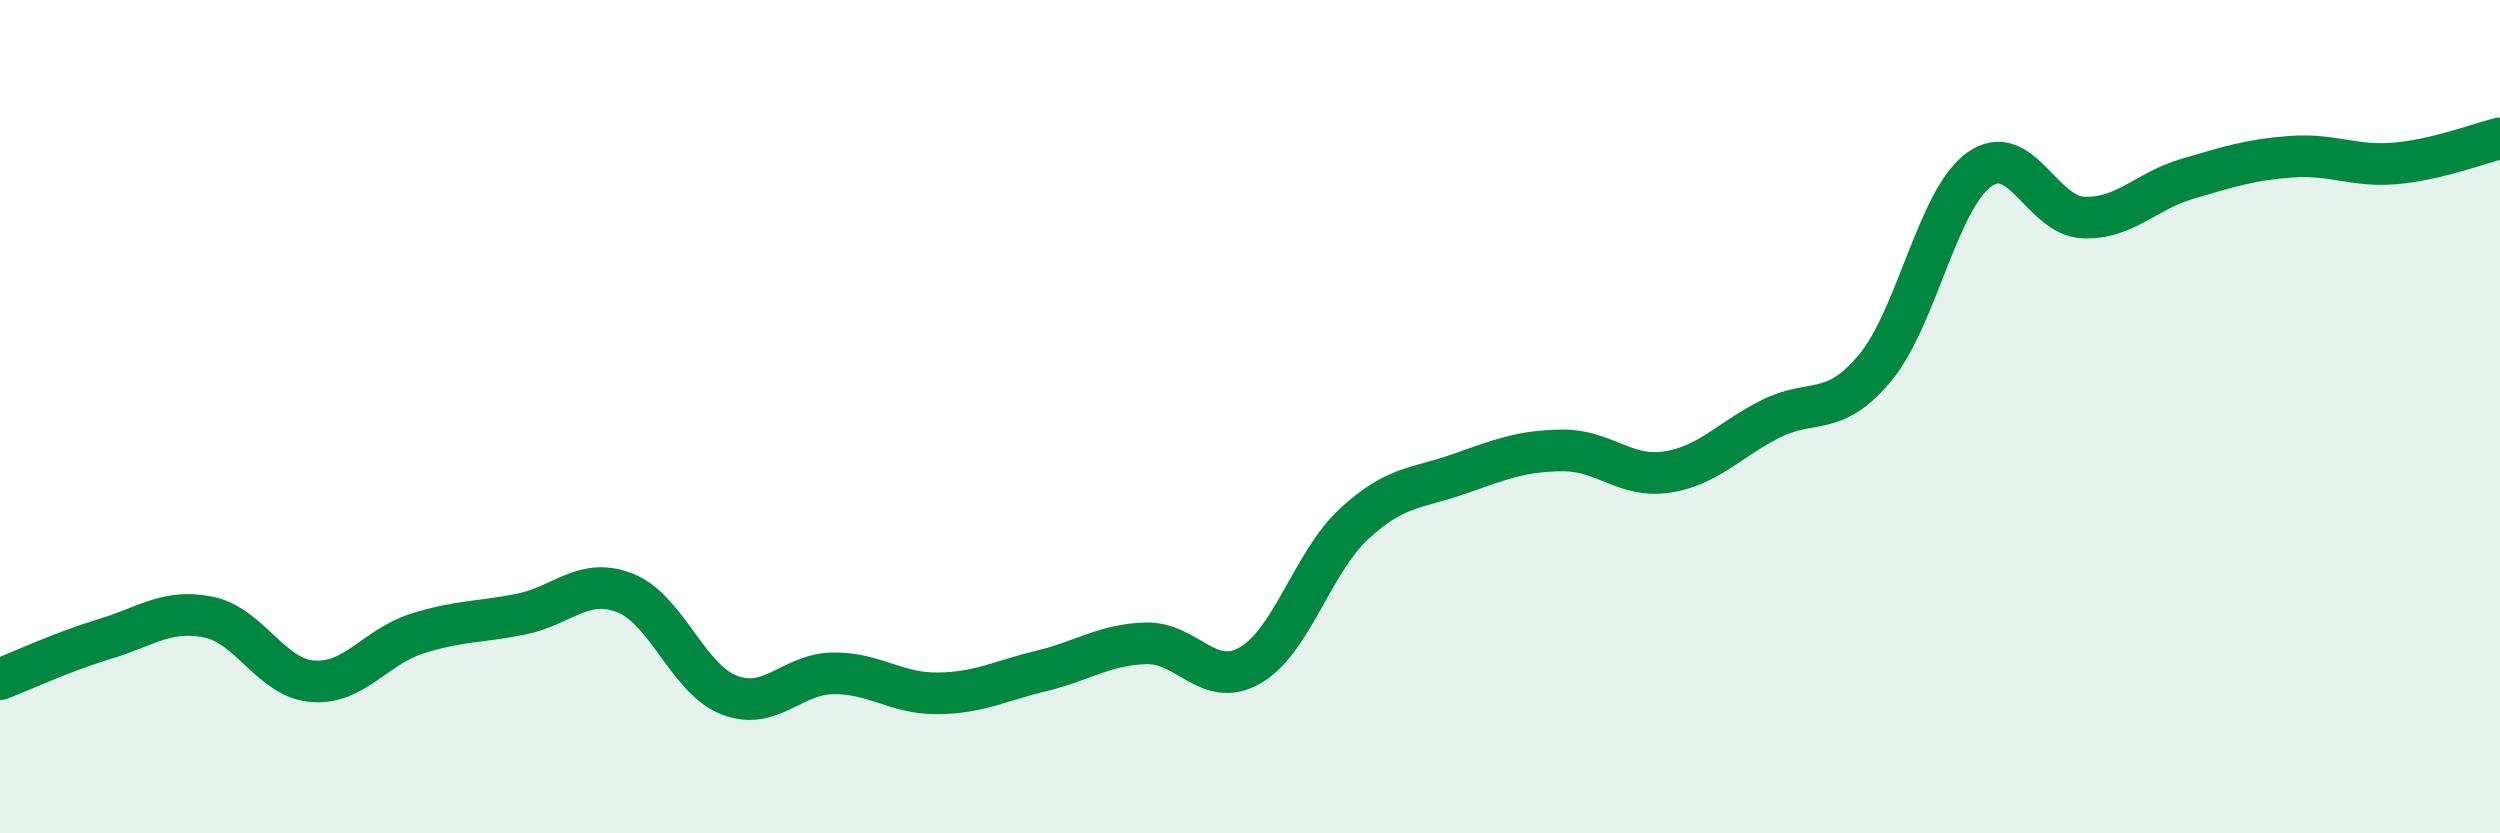
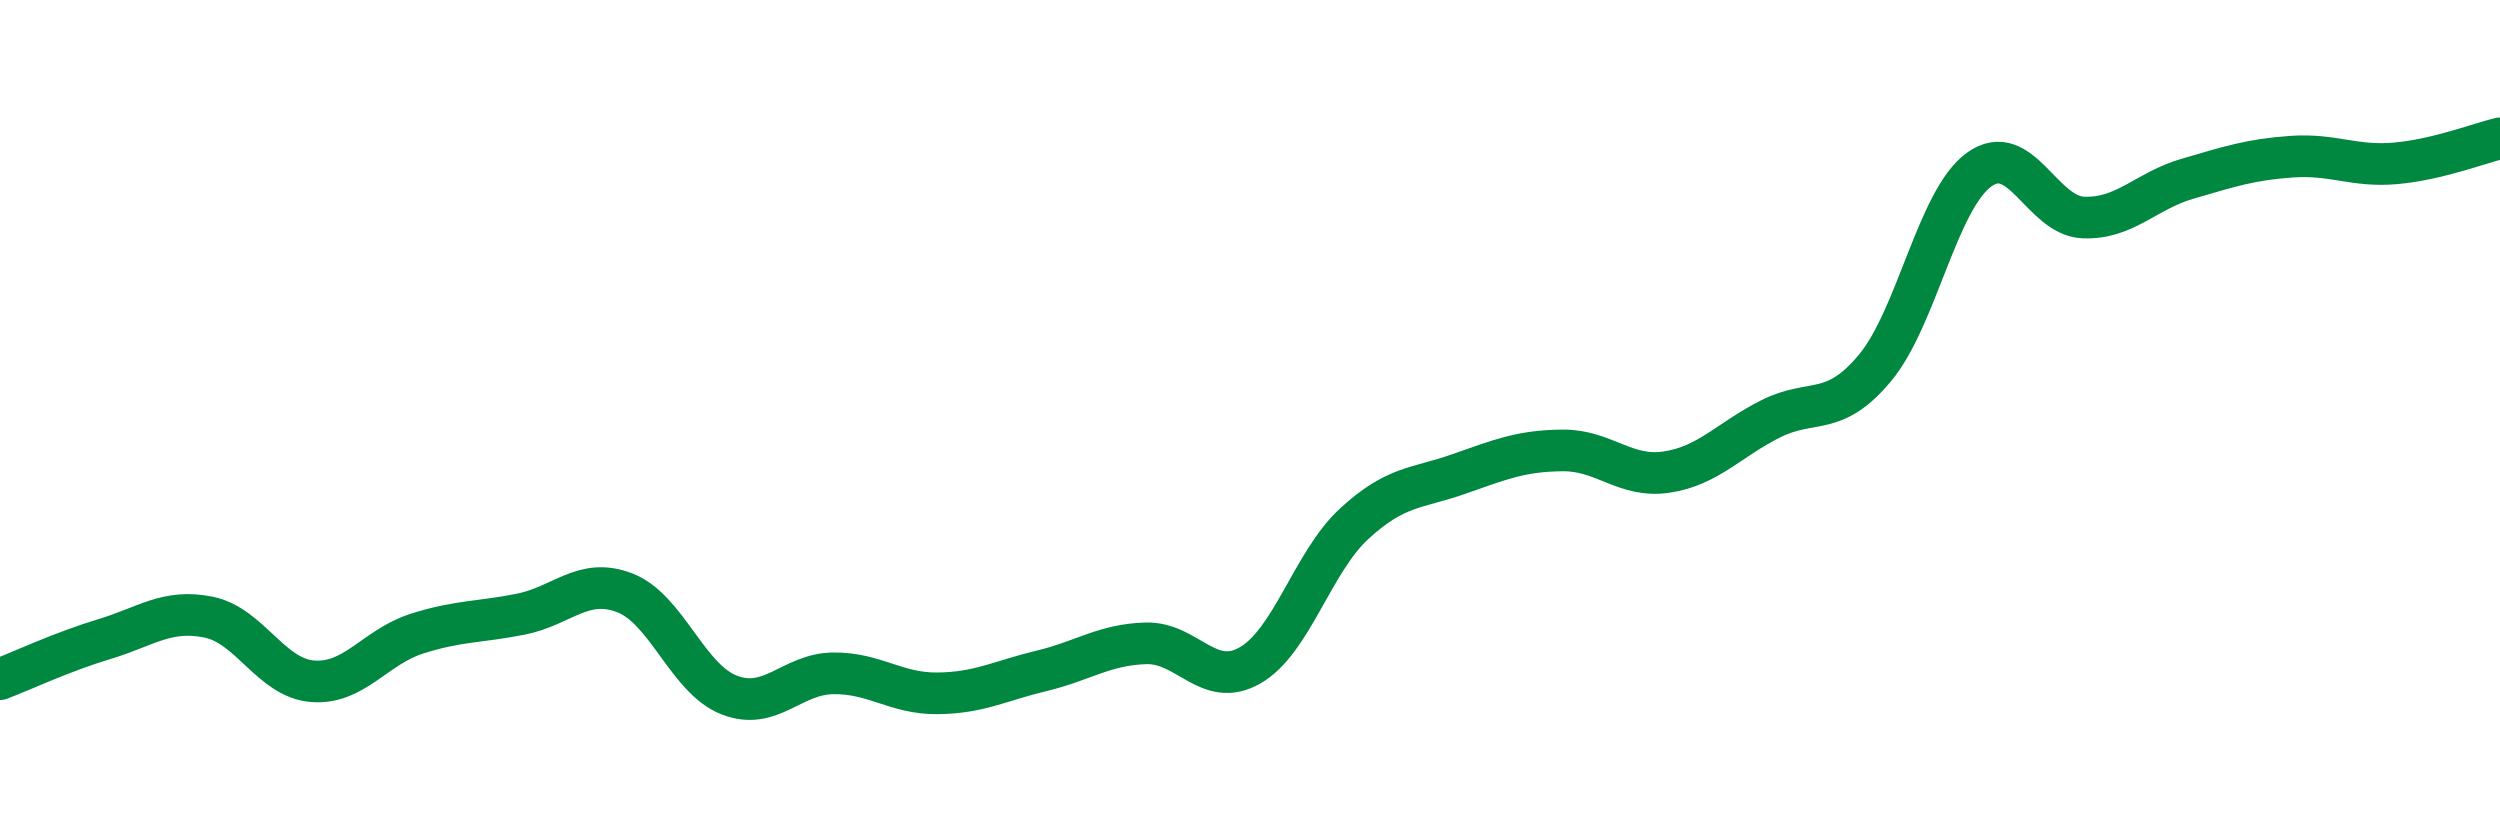
<svg xmlns="http://www.w3.org/2000/svg" width="60" height="20" viewBox="0 0 60 20">
-   <path d="M 0,16.3 C 0.5,16.11 1.5,15.64 2.5,15.34 C 3.5,15.04 4,14.61 5,14.81 C 6,15.01 6.5,16.27 7.5,16.35 C 8.5,16.43 9,15.53 10,15.21 C 11,14.89 11.5,14.94 12.5,14.74 C 13.5,14.54 14,13.84 15,14.23 C 16,14.62 16.5,16.29 17.5,16.68 C 18.5,17.07 19,16.17 20,16.16 C 21,16.15 21.5,16.65 22.5,16.64 C 23.5,16.63 24,16.34 25,16.1 C 26,15.86 26.5,15.47 27.5,15.44 C 28.5,15.41 29,16.54 30,15.97 C 31,15.4 31.5,13.49 32.5,12.57 C 33.5,11.65 34,11.73 35,11.38 C 36,11.03 36.5,10.82 37.5,10.81 C 38.5,10.8 39,11.48 40,11.33 C 41,11.18 41.5,10.55 42.5,10.05 C 43.5,9.55 44,10.03 45,8.83 C 46,7.63 46.5,4.79 47.5,4.07 C 48.5,3.35 49,5.18 50,5.22 C 51,5.26 51.5,4.58 52.5,4.29 C 53.5,4 54,3.83 55,3.76 C 56,3.69 56.5,4.01 57.5,3.92 C 58.5,3.83 59.5,3.44 60,3.32L60 20L0 20Z" fill="#008740" opacity="0.1" stroke-linecap="round" stroke-linejoin="round" />
  <path d="M 0,16.3 C 0.5,16.11 1.5,15.64 2.5,15.34 C 3.5,15.04 4,14.61 5,14.81 C 6,15.01 6.5,16.27 7.5,16.35 C 8.5,16.43 9,15.53 10,15.21 C 11,14.89 11.5,14.94 12.5,14.74 C 13.5,14.54 14,13.84 15,14.23 C 16,14.62 16.5,16.29 17.5,16.68 C 18.5,17.07 19,16.17 20,16.16 C 21,16.15 21.5,16.65 22.5,16.64 C 23.5,16.63 24,16.34 25,16.1 C 26,15.86 26.5,15.47 27.5,15.44 C 28.5,15.41 29,16.54 30,15.97 C 31,15.4 31.5,13.49 32.5,12.57 C 33.5,11.65 34,11.73 35,11.38 C 36,11.03 36.5,10.82 37.5,10.81 C 38.5,10.8 39,11.48 40,11.33 C 41,11.18 41.5,10.55 42.5,10.05 C 43.5,9.55 44,10.03 45,8.83 C 46,7.63 46.5,4.79 47.5,4.07 C 48.5,3.35 49,5.18 50,5.22 C 51,5.26 51.5,4.58 52.5,4.29 C 53.5,4 54,3.83 55,3.76 C 56,3.69 56.5,4.01 57.5,3.92 C 58.5,3.83 59.5,3.44 60,3.32" stroke="#008740" stroke-width="1" fill="none" stroke-linecap="round" stroke-linejoin="round" />
</svg>